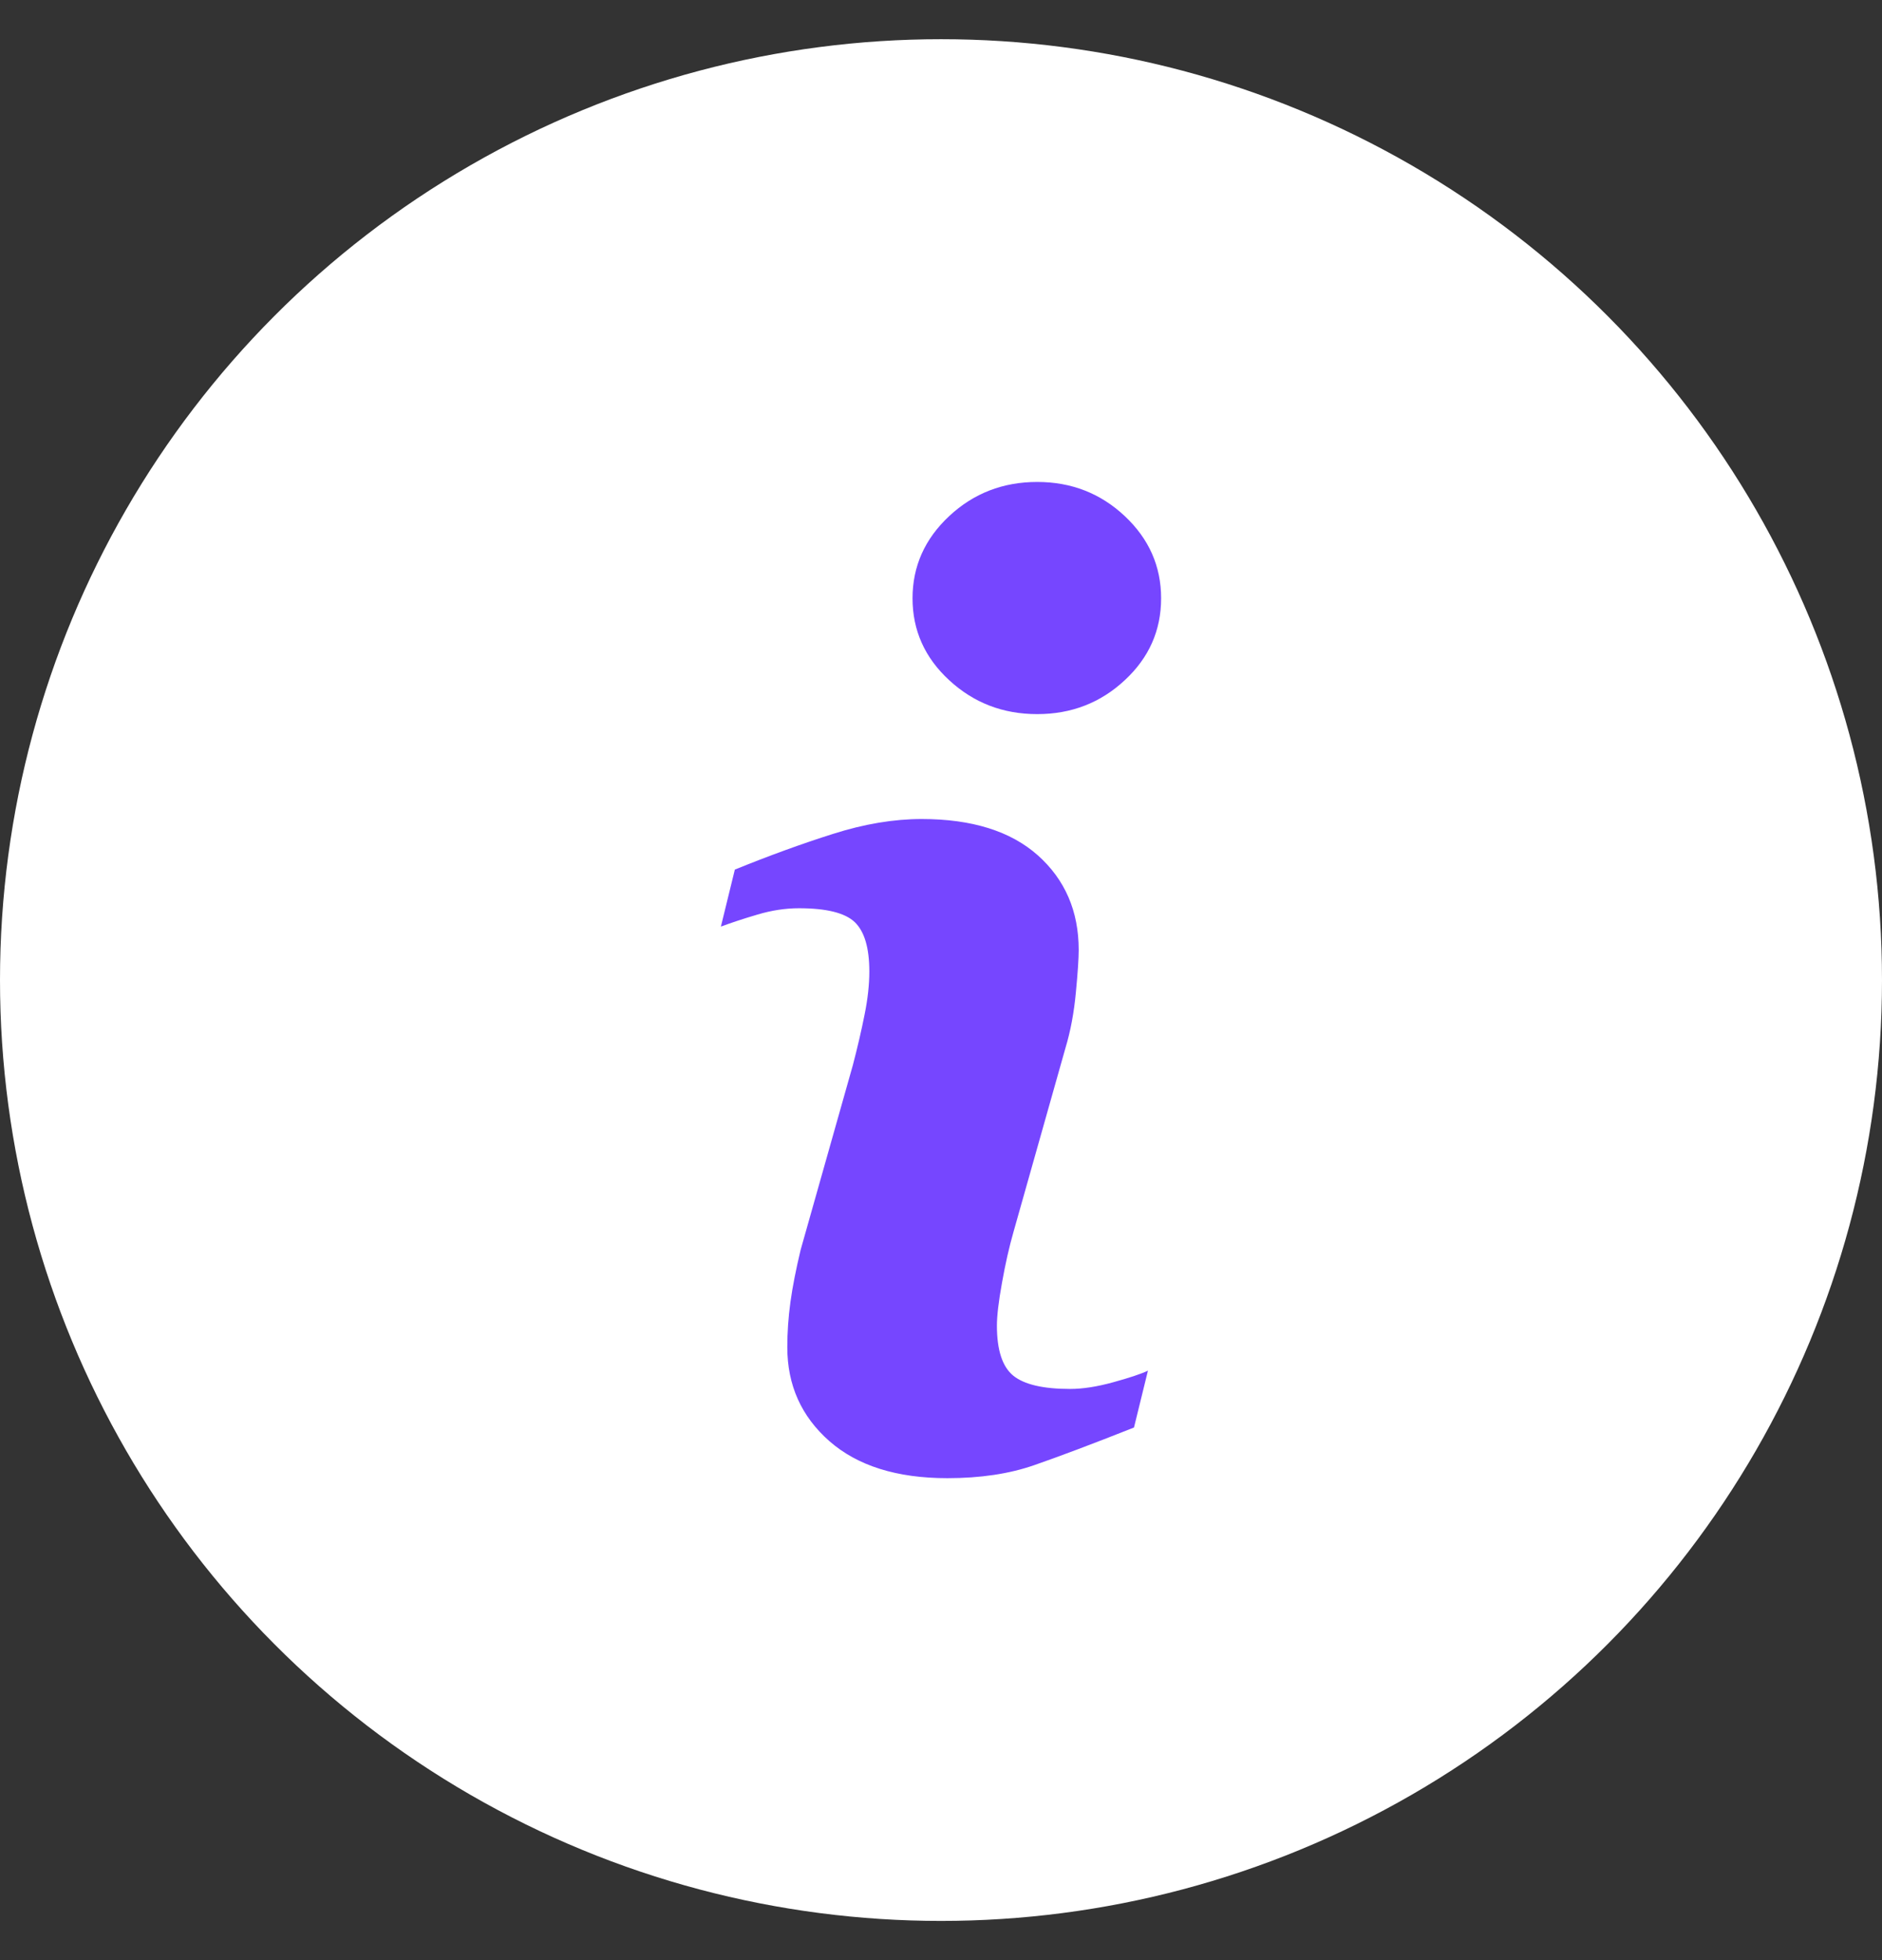
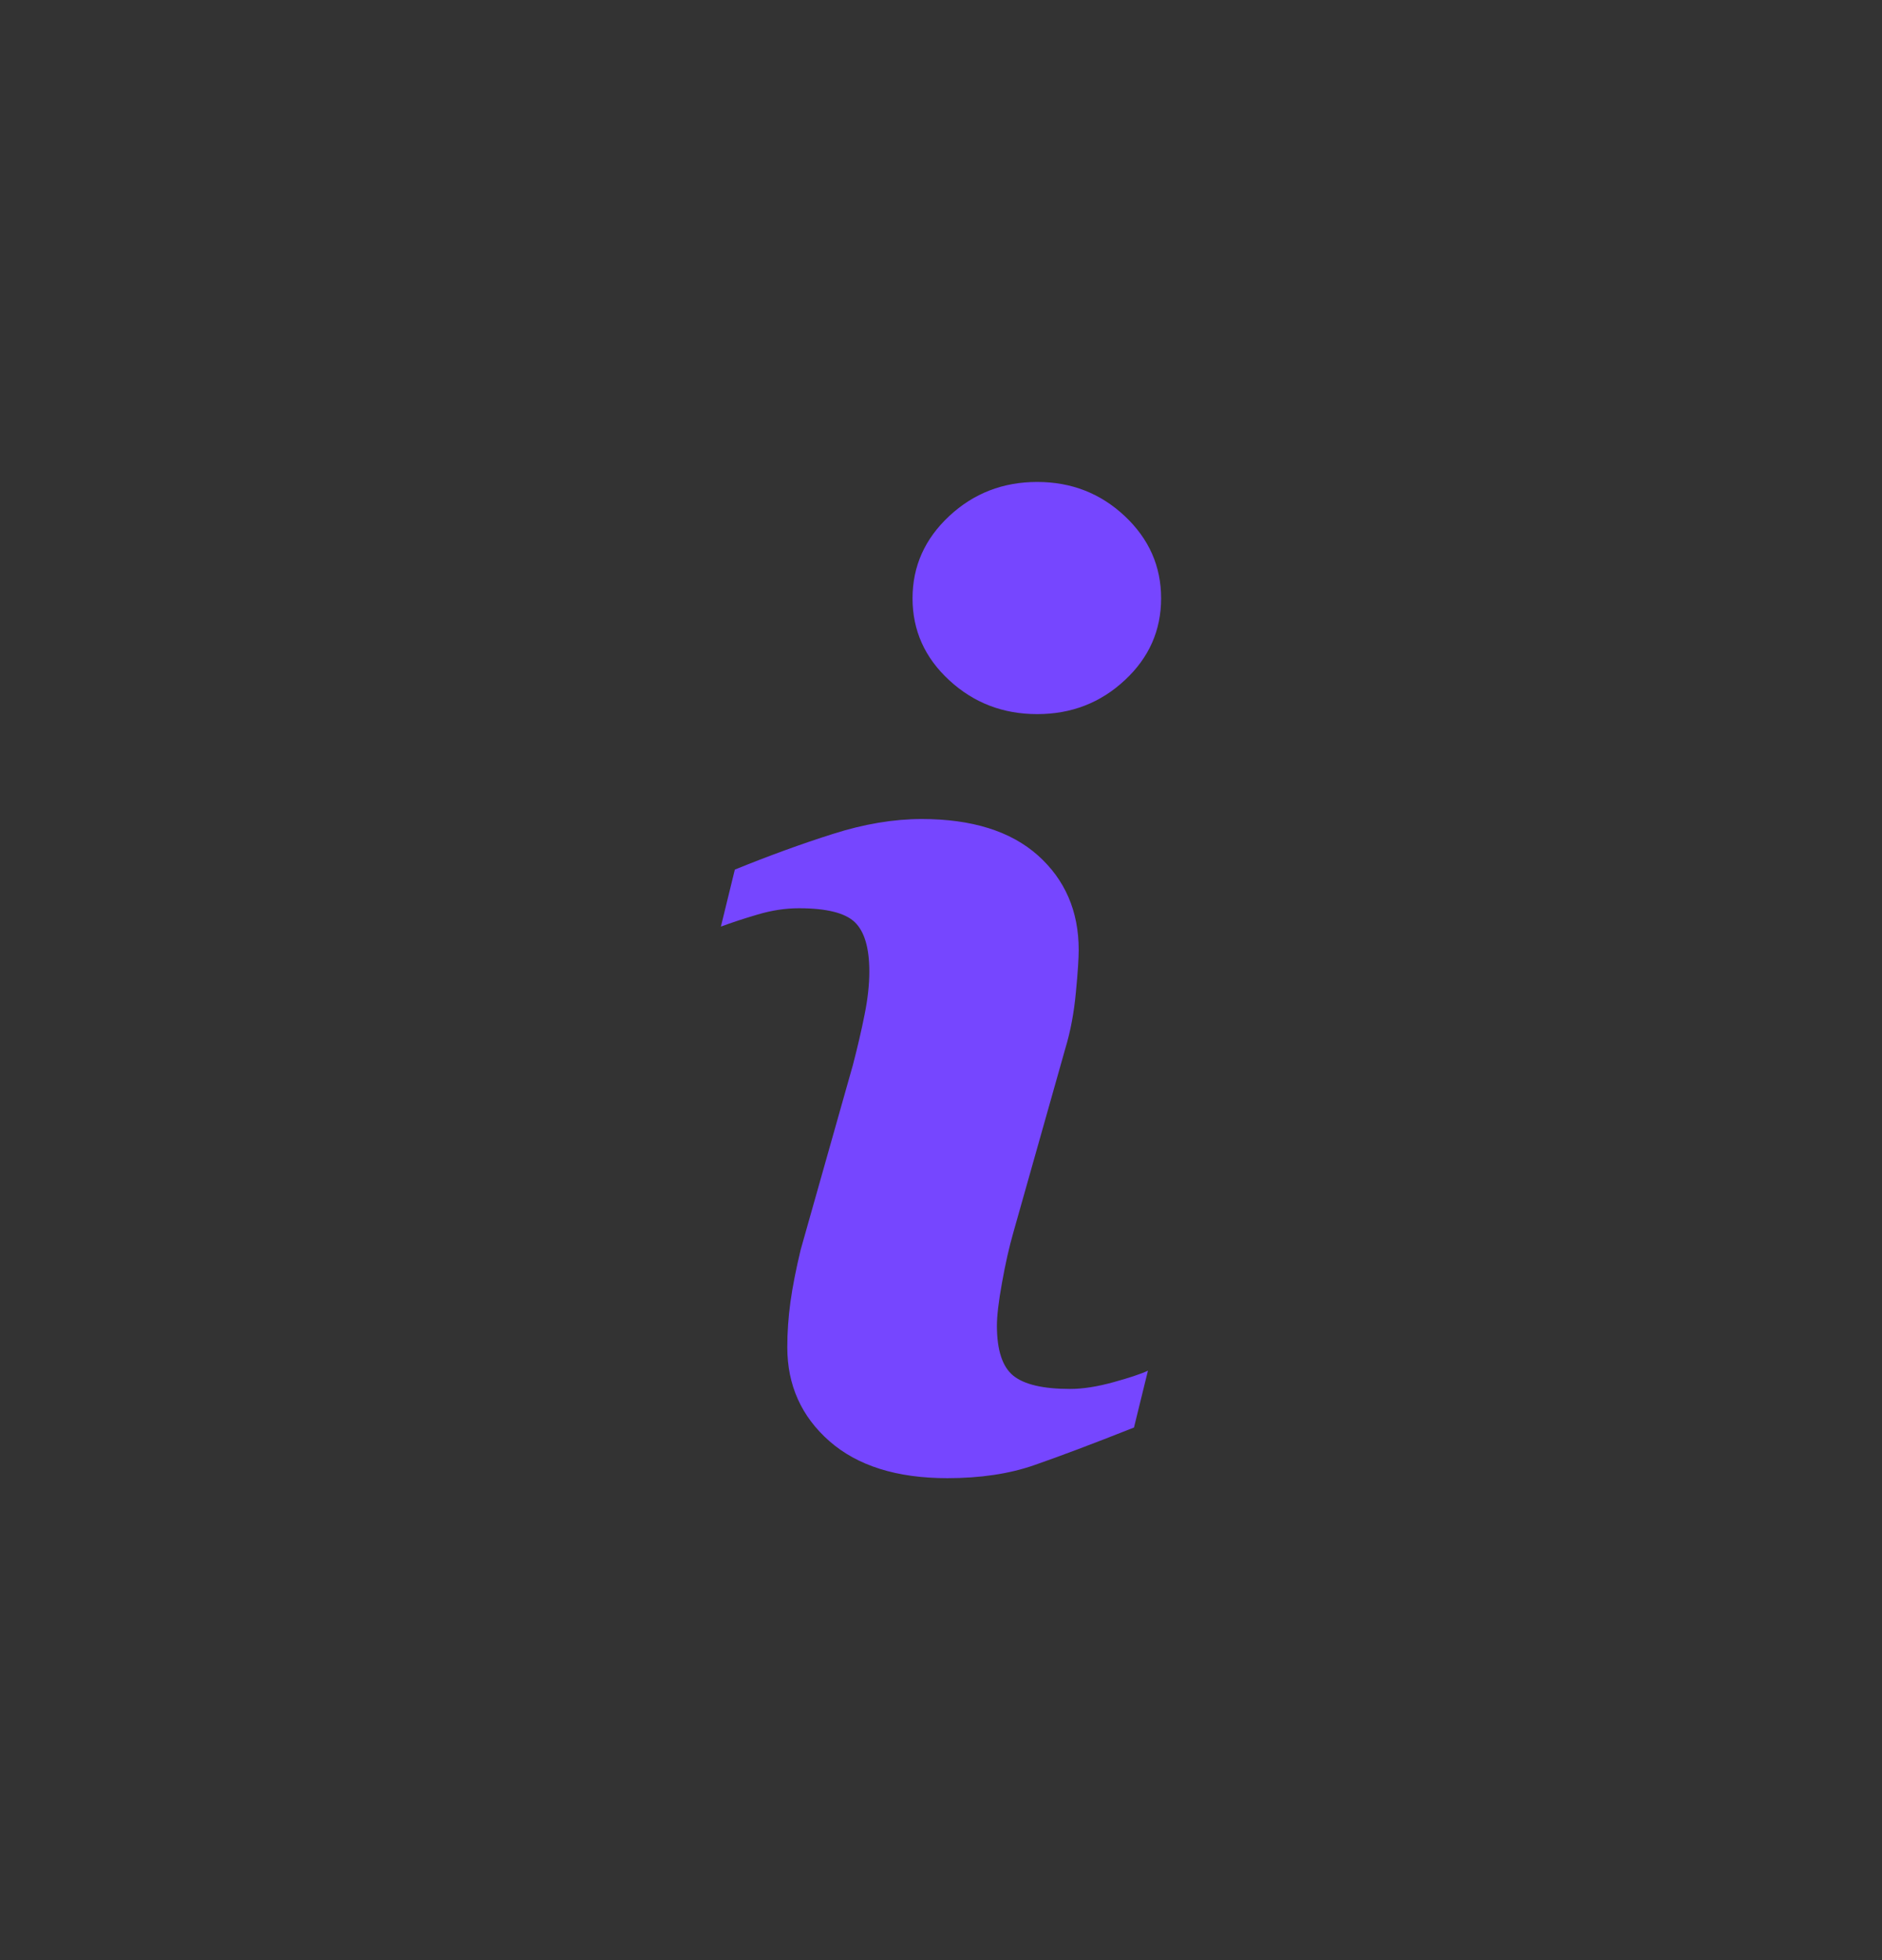
<svg xmlns="http://www.w3.org/2000/svg" width="24" height="25" viewBox="0 0 24 25" fill="none">
  <rect x="0" y="0" width="24" height="25" fill="#333333" stroke="none" />
-   <circle cx="12" cy="12.5" r="12" fill="white" />
  <g clip-path="url(#clip0_1338_20888)">
    <path d="M14.639 17.482L14.461 18.207C13.929 18.418 13.503 18.578 13.186 18.688C12.869 18.798 12.501 18.853 12.081 18.853C11.436 18.853 10.935 18.695 10.577 18.381C10.219 18.066 10.04 17.667 10.04 17.183C10.04 16.995 10.053 16.803 10.08 16.606C10.107 16.41 10.151 16.188 10.21 15.941L10.876 13.585C10.935 13.359 10.985 13.145 11.025 12.943C11.066 12.742 11.086 12.557 11.086 12.391C11.086 12.09 11.024 11.88 10.9 11.761C10.776 11.643 10.539 11.584 10.188 11.584C10.016 11.584 9.839 11.611 9.659 11.665C9.478 11.718 9.323 11.77 9.193 11.818L9.371 11.091C9.807 10.914 10.224 10.762 10.622 10.636C11.021 10.509 11.398 10.446 11.754 10.446C12.394 10.446 12.889 10.601 13.236 10.91C13.582 11.22 13.756 11.621 13.756 12.116C13.756 12.219 13.745 12.399 13.72 12.657C13.696 12.915 13.652 13.152 13.587 13.367L12.924 15.714C12.87 15.902 12.821 16.118 12.778 16.36C12.734 16.601 12.713 16.785 12.713 16.908C12.713 17.22 12.783 17.433 12.922 17.546C13.062 17.659 13.304 17.715 13.647 17.715C13.809 17.715 13.992 17.686 14.195 17.63C14.399 17.574 14.547 17.525 14.639 17.482ZM14.807 7.631C14.807 8.04 14.653 8.389 14.343 8.676C14.034 8.964 13.662 9.108 13.227 9.108C12.79 9.108 12.417 8.964 12.105 8.676C11.793 8.389 11.637 8.04 11.637 7.631C11.637 7.223 11.793 6.873 12.105 6.582C12.416 6.292 12.79 6.147 13.227 6.147C13.662 6.147 14.034 6.292 14.343 6.582C14.653 6.873 14.807 7.223 14.807 7.631Z" fill="#7646FF" />
  </g>
  <defs>
    <clipPath id="clip0_1338_20888">
      <rect width="12.706" height="12.706" fill="white" transform="translate(5.647 6.147)" />
    </clipPath>
  </defs>
</svg>